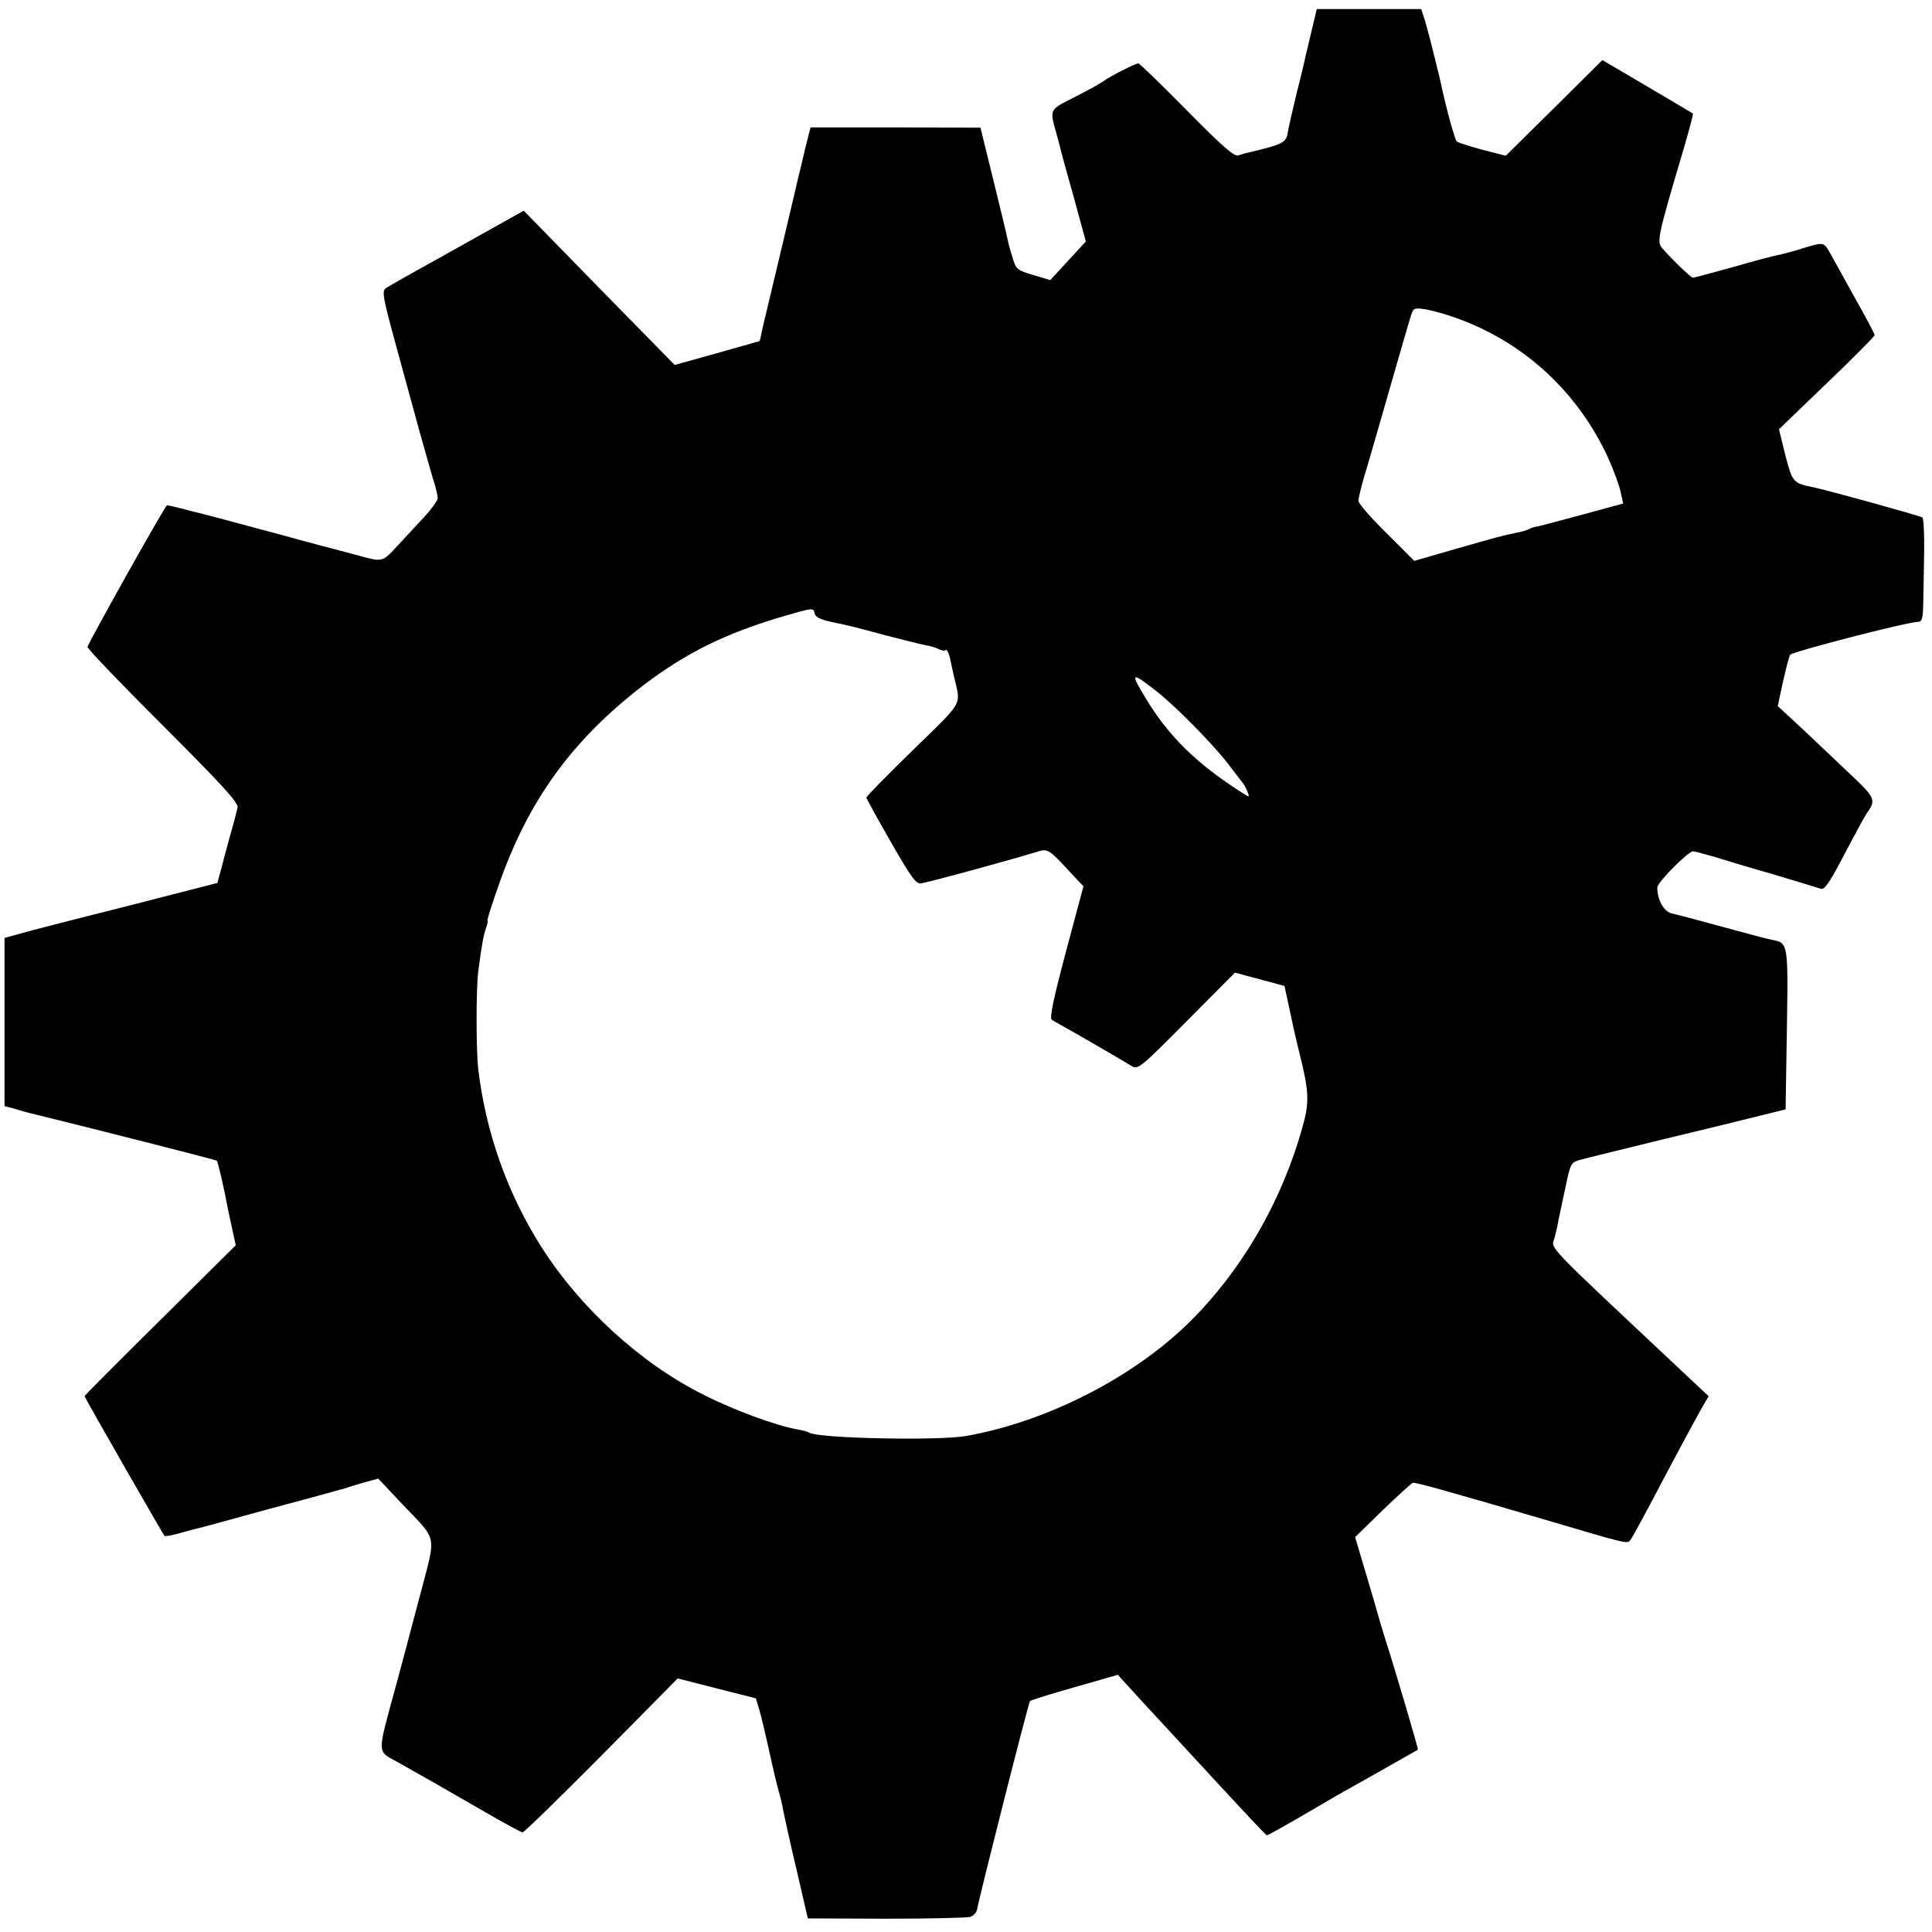
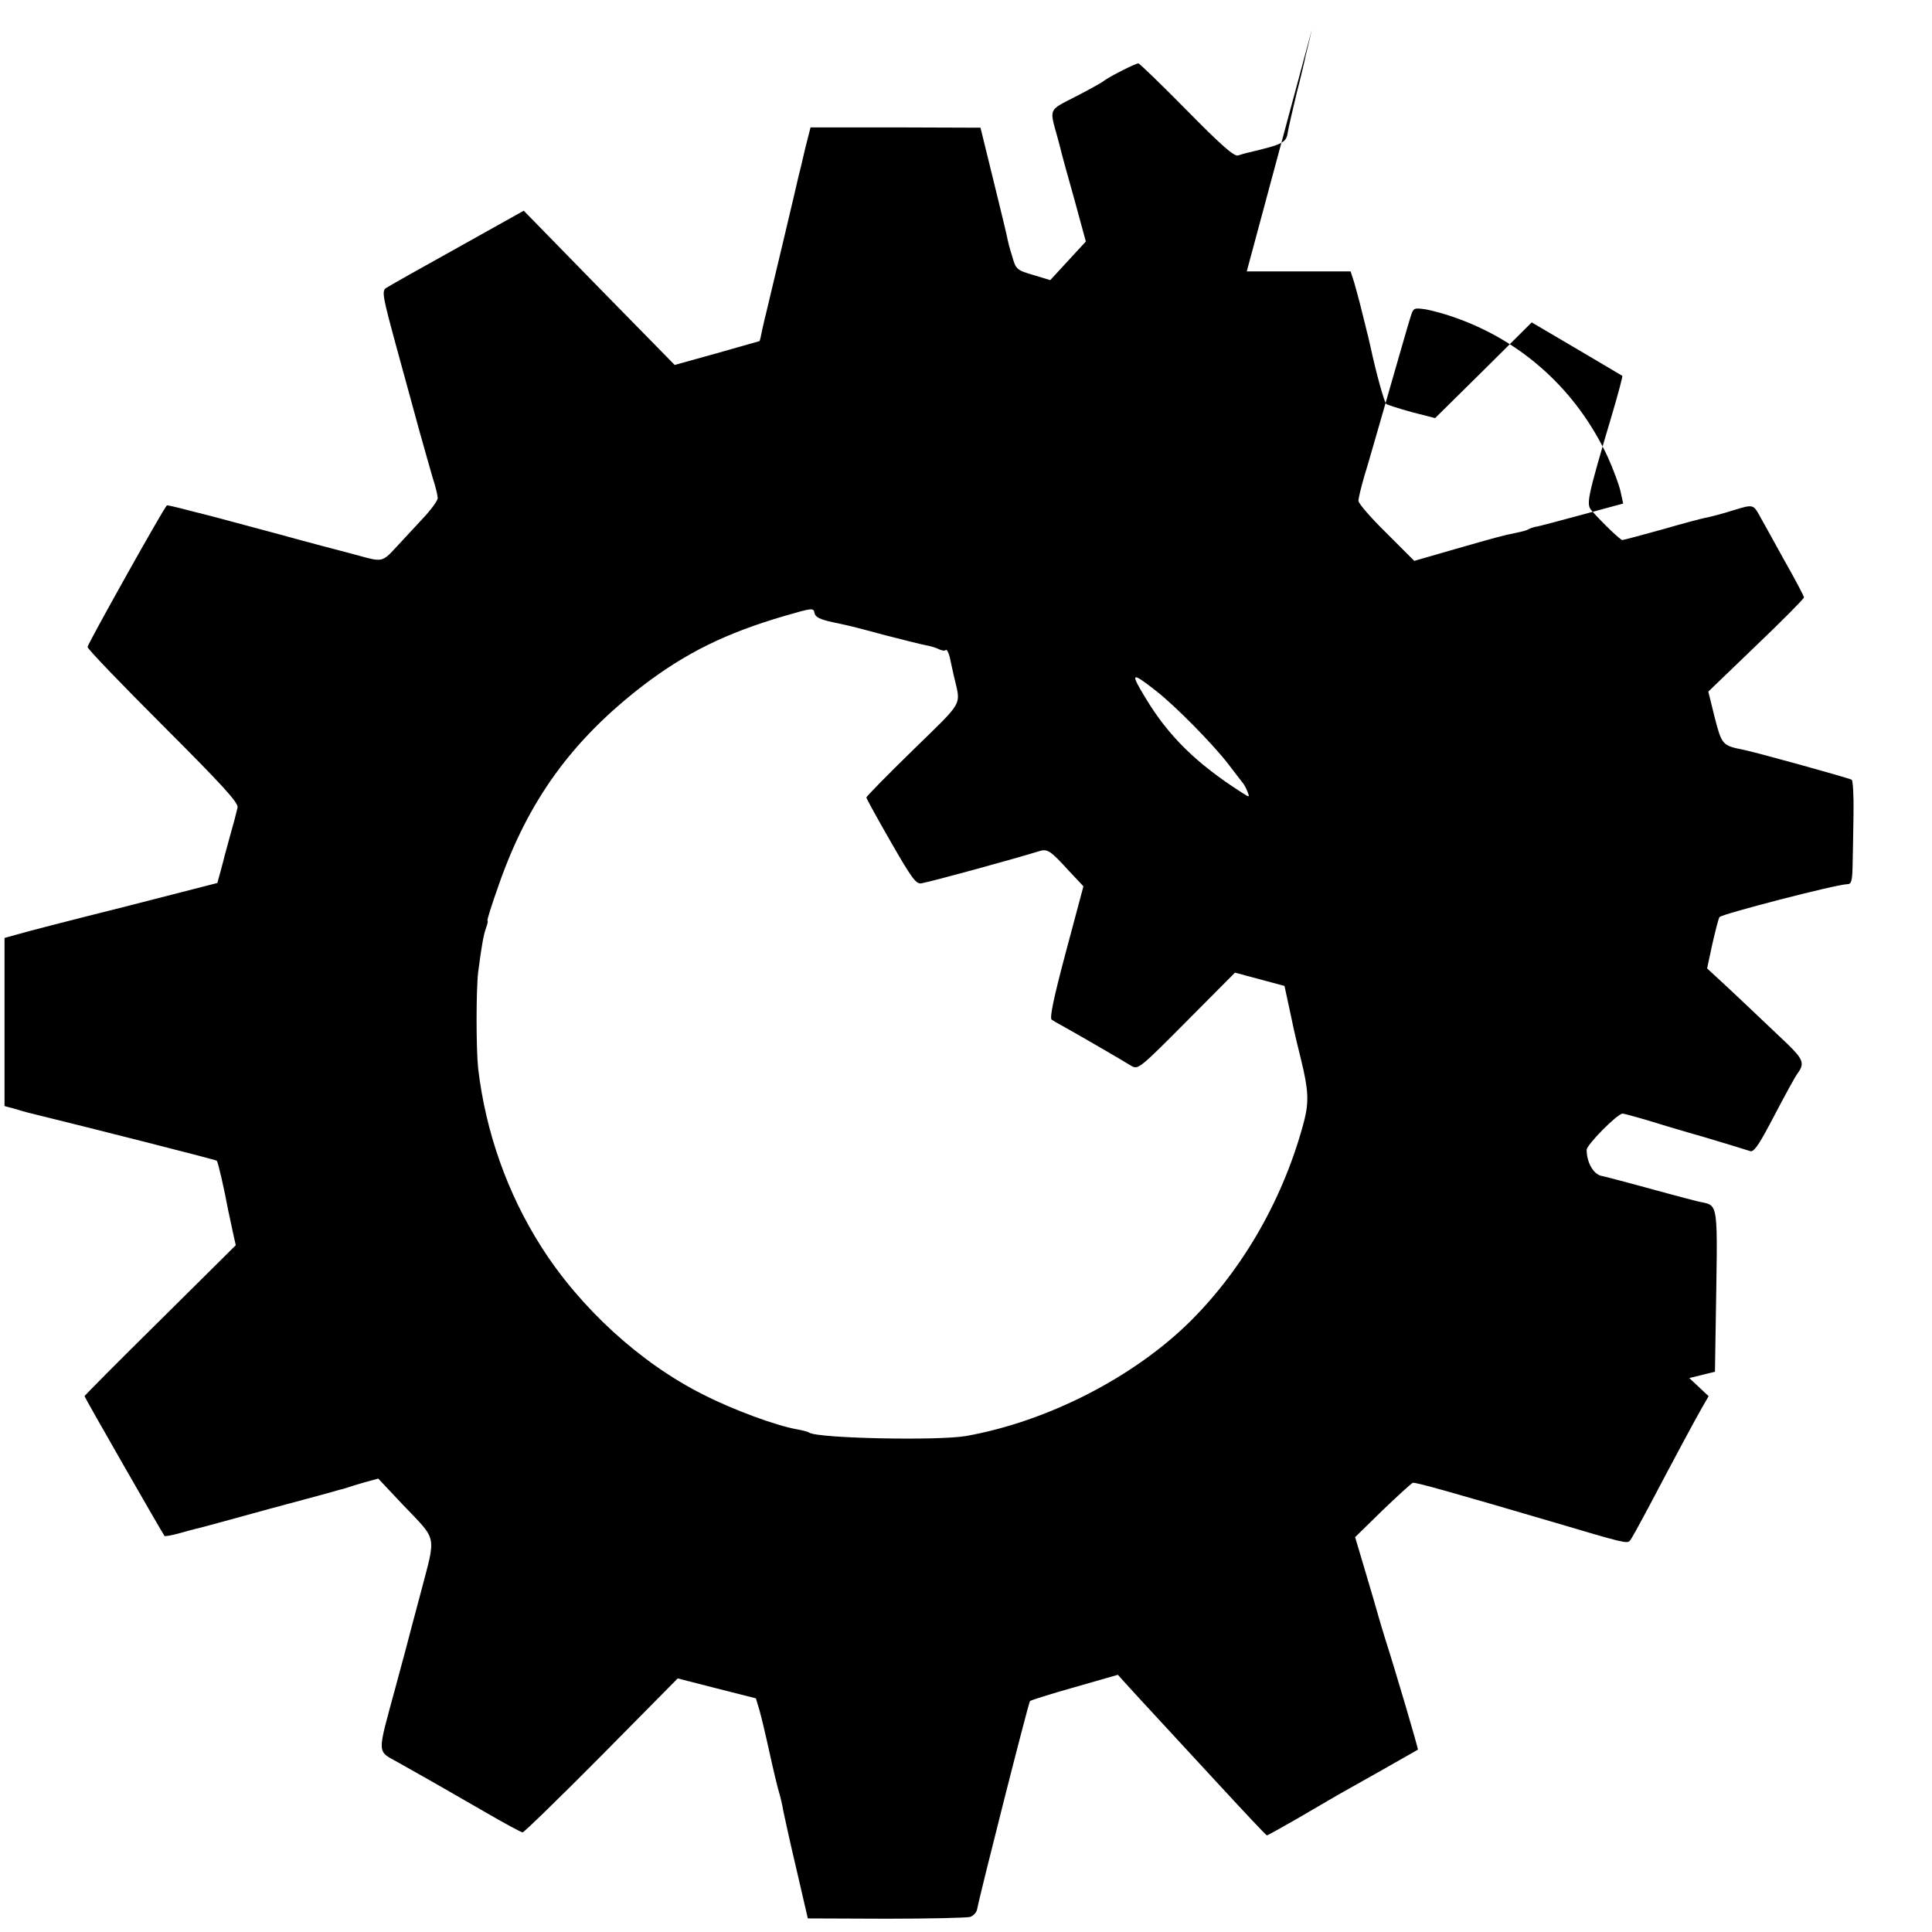
<svg xmlns="http://www.w3.org/2000/svg" version="1.0" width="640pt" height="640pt" viewBox="0 0 640 640" preserveAspectRatio="xMidYMid meet">
  <g transform="translate(0,640) scale(0.1,-0.1)" fill="#000000" stroke="none">
-     <path d="M4346 6303 c-9 -38 -18 -77 -21 -88 -2 -11 -15 -67 -30 -125 -14 -58 -27 -115 -29 -128 -5 -35 -16 -40 -129 -67 -10 -2 -26 -7 -36 -10 -13 -4 -58 36 -170 150 -84 85 -156 155 -160 155 -10 0 -96 -44 -113 -57 -7 -6 -50 -30 -95 -53 -91 -47 -87 -37 -60 -135 6 -22 12 -44 13 -50 1 -5 20 -74 42 -152 l39 -143 -59 -64 -59 -64 -56 17 c-55 16 -58 19 -70 62 -8 24 -15 53 -17 64 -2 11 -23 97 -46 191 l-42 171 -282 1 -281 0 -18 -71 c-9 -40 -19 -81 -22 -92 -3 -15 -83 -352 -109 -460 -2 -5 -6 -27 -11 -47 -4 -21 -8 -38 -9 -38 0 0 -64 -18 -141 -40 l-140 -39 -250 255 -250 256 -220 -123 c-121 -67 -227 -127 -236 -133 -15 -10 -11 -29 33 -191 27 -99 62 -227 78 -285 16 -58 36 -127 44 -155 9 -27 16 -57 16 -65 0 -8 -21 -37 -47 -65 -25 -27 -66 -71 -90 -97 -46 -50 -47 -50 -123 -29 -25 7 -52 14 -60 16 -8 2 -100 26 -205 55 -104 28 -197 53 -205 55 -8 2 -49 13 -90 23 -41 11 -76 19 -77 18 -11 -9 -263 -460 -263 -469 0 -7 113 -124 251 -262 196 -196 249 -254 246 -270 -3 -11 -7 -29 -10 -40 -3 -11 -11 -40 -18 -65 -7 -25 -13 -49 -15 -55 -1 -5 -7 -28 -13 -50 l-11 -40 -312 -80 c-172 -43 -331 -84 -353 -91 l-40 -11 0 -278 0 -279 30 -8 c17 -5 37 -11 45 -13 216 -53 626 -157 628 -160 4 -3 25 -94 38 -165 3 -14 10 -45 15 -70 l10 -45 -250 -248 c-138 -136 -251 -250 -251 -252 0 -4 259 -456 265 -463 2 -2 23 2 46 8 24 7 51 14 59 16 8 1 116 31 240 65 124 33 230 62 235 64 6 1 17 4 25 7 8 3 35 11 59 18 l44 12 79 -84 c119 -125 113 -97 62 -293 -25 -93 -47 -177 -49 -185 -2 -8 -18 -67 -35 -130 -62 -229 -63 -208 12 -250 89 -50 147 -83 282 -161 65 -38 123 -69 127 -69 5 0 123 115 262 255 l252 255 129 -33 130 -33 12 -40 c6 -21 21 -84 33 -139 12 -55 26 -113 31 -130 5 -16 12 -46 15 -65 4 -19 23 -107 44 -195 l37 -160 260 -1 c142 0 268 3 278 6 11 4 21 15 23 26 9 49 170 684 175 689 3 3 70 24 148 46 l143 41 39 -43 c22 -24 63 -69 92 -100 28 -30 120 -130 205 -222 85 -92 155 -167 158 -167 2 0 47 25 101 56 53 31 113 66 132 77 40 22 264 149 267 151 2 2 -74 260 -108 366 -11 36 -22 72 -24 80 -2 8 -20 70 -40 137 l-36 121 91 89 c50 48 95 89 100 91 7 3 128 -31 475 -133 222 -66 235 -69 244 -59 5 5 31 53 60 107 88 167 154 290 178 332 l23 40 -64 60 c-494 464 -457 425 -446 466 5 19 11 45 13 59 3 14 13 62 23 108 17 81 18 82 53 91 20 6 142 35 271 67 129 31 273 66 320 78 l85 21 2 125 c7 465 14 421 -62 440 -48 12 -124 33 -220 59 -38 10 -82 22 -97 25 -26 6 -48 45 -48 86 0 17 102 120 119 120 5 0 37 -9 72 -19 35 -11 125 -38 199 -59 74 -22 142 -43 151 -46 11 -5 27 16 64 86 59 112 85 160 95 173 22 31 17 45 -33 94 -94 89 -163 155 -216 204 l-52 48 17 79 c10 44 20 84 24 91 7 10 385 108 423 109 14 0 17 10 18 63 1 34 2 111 3 170 1 60 -2 111 -6 113 -10 6 -324 93 -362 100 -66 13 -69 17 -92 107 l-21 85 158 152 c88 84 159 156 159 160 0 4 -30 61 -67 126 -36 66 -71 128 -77 139 -24 44 -23 44 -89 24 -34 -11 -73 -21 -87 -24 -14 -2 -81 -20 -150 -40 -69 -19 -128 -35 -132 -35 -6 0 -65 56 -101 97 -19 22 -17 36 68 322 20 68 35 124 33 125 -2 1 -70 42 -152 90 l-148 87 -160 -159 -160 -158 -78 20 c-43 12 -81 24 -84 27 -7 7 -34 105 -52 189 -3 14 -7 30 -8 35 -2 6 -6 24 -10 40 -11 46 -24 96 -36 138 l-12 37 -173 0 -173 0 -16 -67z m474 -955 c225 -79 404 -243 506 -462 18 -40 37 -91 42 -113 l9 -41 -136 -37 c-75 -20 -144 -39 -154 -40 -9 -2 -21 -6 -25 -9 -5 -3 -20 -7 -35 -10 -54 -11 -74 -17 -207 -55 l-135 -39 -92 92 c-51 50 -93 98 -93 107 0 9 9 45 19 80 11 35 47 161 81 279 34 118 66 230 72 248 10 33 11 33 52 27 22 -4 66 -16 96 -27z m-2062 -1009 c70 -15 57 -12 177 -44 55 -14 114 -29 130 -32 17 -3 37 -9 46 -14 9 -4 19 -6 22 -2 3 3 9 -8 13 -23 3 -16 10 -45 14 -64 23 -100 36 -77 -135 -244 -85 -83 -155 -154 -155 -158 0 -3 36 -69 81 -147 70 -122 84 -141 102 -137 38 7 311 82 388 106 29 9 37 4 101 -66 l47 -50 -58 -217 c-40 -150 -55 -220 -47 -225 6 -4 20 -12 31 -18 30 -16 206 -118 233 -135 22 -13 28 -8 183 148 l160 161 82 -22 82 -22 13 -60 c7 -32 15 -70 18 -84 3 -14 14 -61 25 -105 23 -94 25 -134 10 -195 -66 -253 -199 -488 -376 -665 -188 -187 -475 -334 -745 -382 -93 -16 -488 -8 -519 11 -4 3 -22 8 -40 11 -69 12 -211 64 -311 115 -208 104 -408 287 -537 490 -112 176 -184 379 -209 590 -7 67 -7 259 0 320 12 92 18 123 26 146 5 13 7 24 5 24 -3 0 14 53 37 118 98 281 243 480 478 661 143 109 275 174 470 231 90 26 95 27 98 10 2 -14 18 -22 60 -31z m1072 -228 c63 -49 187 -175 238 -241 23 -30 45 -59 50 -65 4 -5 11 -18 15 -29 7 -18 6 -18 -20 -1 -149 95 -243 187 -319 314 -51 84 -47 87 36 22z" />
+     <path d="M4346 6303 c-9 -38 -18 -77 -21 -88 -2 -11 -15 -67 -30 -125 -14 -58 -27 -115 -29 -128 -5 -35 -16 -40 -129 -67 -10 -2 -26 -7 -36 -10 -13 -4 -58 36 -170 150 -84 85 -156 155 -160 155 -10 0 -96 -44 -113 -57 -7 -6 -50 -30 -95 -53 -91 -47 -87 -37 -60 -135 6 -22 12 -44 13 -50 1 -5 20 -74 42 -152 l39 -143 -59 -64 -59 -64 -56 17 c-55 16 -58 19 -70 62 -8 24 -15 53 -17 64 -2 11 -23 97 -46 191 l-42 171 -282 1 -281 0 -18 -71 c-9 -40 -19 -81 -22 -92 -3 -15 -83 -352 -109 -460 -2 -5 -6 -27 -11 -47 -4 -21 -8 -38 -9 -38 0 0 -64 -18 -141 -40 l-140 -39 -250 255 -250 256 -220 -123 c-121 -67 -227 -127 -236 -133 -15 -10 -11 -29 33 -191 27 -99 62 -227 78 -285 16 -58 36 -127 44 -155 9 -27 16 -57 16 -65 0 -8 -21 -37 -47 -65 -25 -27 -66 -71 -90 -97 -46 -50 -47 -50 -123 -29 -25 7 -52 14 -60 16 -8 2 -100 26 -205 55 -104 28 -197 53 -205 55 -8 2 -49 13 -90 23 -41 11 -76 19 -77 18 -11 -9 -263 -460 -263 -469 0 -7 113 -124 251 -262 196 -196 249 -254 246 -270 -3 -11 -7 -29 -10 -40 -3 -11 -11 -40 -18 -65 -7 -25 -13 -49 -15 -55 -1 -5 -7 -28 -13 -50 l-11 -40 -312 -80 c-172 -43 -331 -84 -353 -91 l-40 -11 0 -278 0 -279 30 -8 c17 -5 37 -11 45 -13 216 -53 626 -157 628 -160 4 -3 25 -94 38 -165 3 -14 10 -45 15 -70 l10 -45 -250 -248 c-138 -136 -251 -250 -251 -252 0 -4 259 -456 265 -463 2 -2 23 2 46 8 24 7 51 14 59 16 8 1 116 31 240 65 124 33 230 62 235 64 6 1 17 4 25 7 8 3 35 11 59 18 l44 12 79 -84 c119 -125 113 -97 62 -293 -25 -93 -47 -177 -49 -185 -2 -8 -18 -67 -35 -130 -62 -229 -63 -208 12 -250 89 -50 147 -83 282 -161 65 -38 123 -69 127 -69 5 0 123 115 262 255 l252 255 129 -33 130 -33 12 -40 c6 -21 21 -84 33 -139 12 -55 26 -113 31 -130 5 -16 12 -46 15 -65 4 -19 23 -107 44 -195 l37 -160 260 -1 c142 0 268 3 278 6 11 4 21 15 23 26 9 49 170 684 175 689 3 3 70 24 148 46 l143 41 39 -43 c22 -24 63 -69 92 -100 28 -30 120 -130 205 -222 85 -92 155 -167 158 -167 2 0 47 25 101 56 53 31 113 66 132 77 40 22 264 149 267 151 2 2 -74 260 -108 366 -11 36 -22 72 -24 80 -2 8 -20 70 -40 137 l-36 121 91 89 c50 48 95 89 100 91 7 3 128 -31 475 -133 222 -66 235 -69 244 -59 5 5 31 53 60 107 88 167 154 290 178 332 l23 40 -64 60 l85 21 2 125 c7 465 14 421 -62 440 -48 12 -124 33 -220 59 -38 10 -82 22 -97 25 -26 6 -48 45 -48 86 0 17 102 120 119 120 5 0 37 -9 72 -19 35 -11 125 -38 199 -59 74 -22 142 -43 151 -46 11 -5 27 16 64 86 59 112 85 160 95 173 22 31 17 45 -33 94 -94 89 -163 155 -216 204 l-52 48 17 79 c10 44 20 84 24 91 7 10 385 108 423 109 14 0 17 10 18 63 1 34 2 111 3 170 1 60 -2 111 -6 113 -10 6 -324 93 -362 100 -66 13 -69 17 -92 107 l-21 85 158 152 c88 84 159 156 159 160 0 4 -30 61 -67 126 -36 66 -71 128 -77 139 -24 44 -23 44 -89 24 -34 -11 -73 -21 -87 -24 -14 -2 -81 -20 -150 -40 -69 -19 -128 -35 -132 -35 -6 0 -65 56 -101 97 -19 22 -17 36 68 322 20 68 35 124 33 125 -2 1 -70 42 -152 90 l-148 87 -160 -159 -160 -158 -78 20 c-43 12 -81 24 -84 27 -7 7 -34 105 -52 189 -3 14 -7 30 -8 35 -2 6 -6 24 -10 40 -11 46 -24 96 -36 138 l-12 37 -173 0 -173 0 -16 -67z m474 -955 c225 -79 404 -243 506 -462 18 -40 37 -91 42 -113 l9 -41 -136 -37 c-75 -20 -144 -39 -154 -40 -9 -2 -21 -6 -25 -9 -5 -3 -20 -7 -35 -10 -54 -11 -74 -17 -207 -55 l-135 -39 -92 92 c-51 50 -93 98 -93 107 0 9 9 45 19 80 11 35 47 161 81 279 34 118 66 230 72 248 10 33 11 33 52 27 22 -4 66 -16 96 -27z m-2062 -1009 c70 -15 57 -12 177 -44 55 -14 114 -29 130 -32 17 -3 37 -9 46 -14 9 -4 19 -6 22 -2 3 3 9 -8 13 -23 3 -16 10 -45 14 -64 23 -100 36 -77 -135 -244 -85 -83 -155 -154 -155 -158 0 -3 36 -69 81 -147 70 -122 84 -141 102 -137 38 7 311 82 388 106 29 9 37 4 101 -66 l47 -50 -58 -217 c-40 -150 -55 -220 -47 -225 6 -4 20 -12 31 -18 30 -16 206 -118 233 -135 22 -13 28 -8 183 148 l160 161 82 -22 82 -22 13 -60 c7 -32 15 -70 18 -84 3 -14 14 -61 25 -105 23 -94 25 -134 10 -195 -66 -253 -199 -488 -376 -665 -188 -187 -475 -334 -745 -382 -93 -16 -488 -8 -519 11 -4 3 -22 8 -40 11 -69 12 -211 64 -311 115 -208 104 -408 287 -537 490 -112 176 -184 379 -209 590 -7 67 -7 259 0 320 12 92 18 123 26 146 5 13 7 24 5 24 -3 0 14 53 37 118 98 281 243 480 478 661 143 109 275 174 470 231 90 26 95 27 98 10 2 -14 18 -22 60 -31z m1072 -228 c63 -49 187 -175 238 -241 23 -30 45 -59 50 -65 4 -5 11 -18 15 -29 7 -18 6 -18 -20 -1 -149 95 -243 187 -319 314 -51 84 -47 87 36 22z" />
  </g>
</svg>